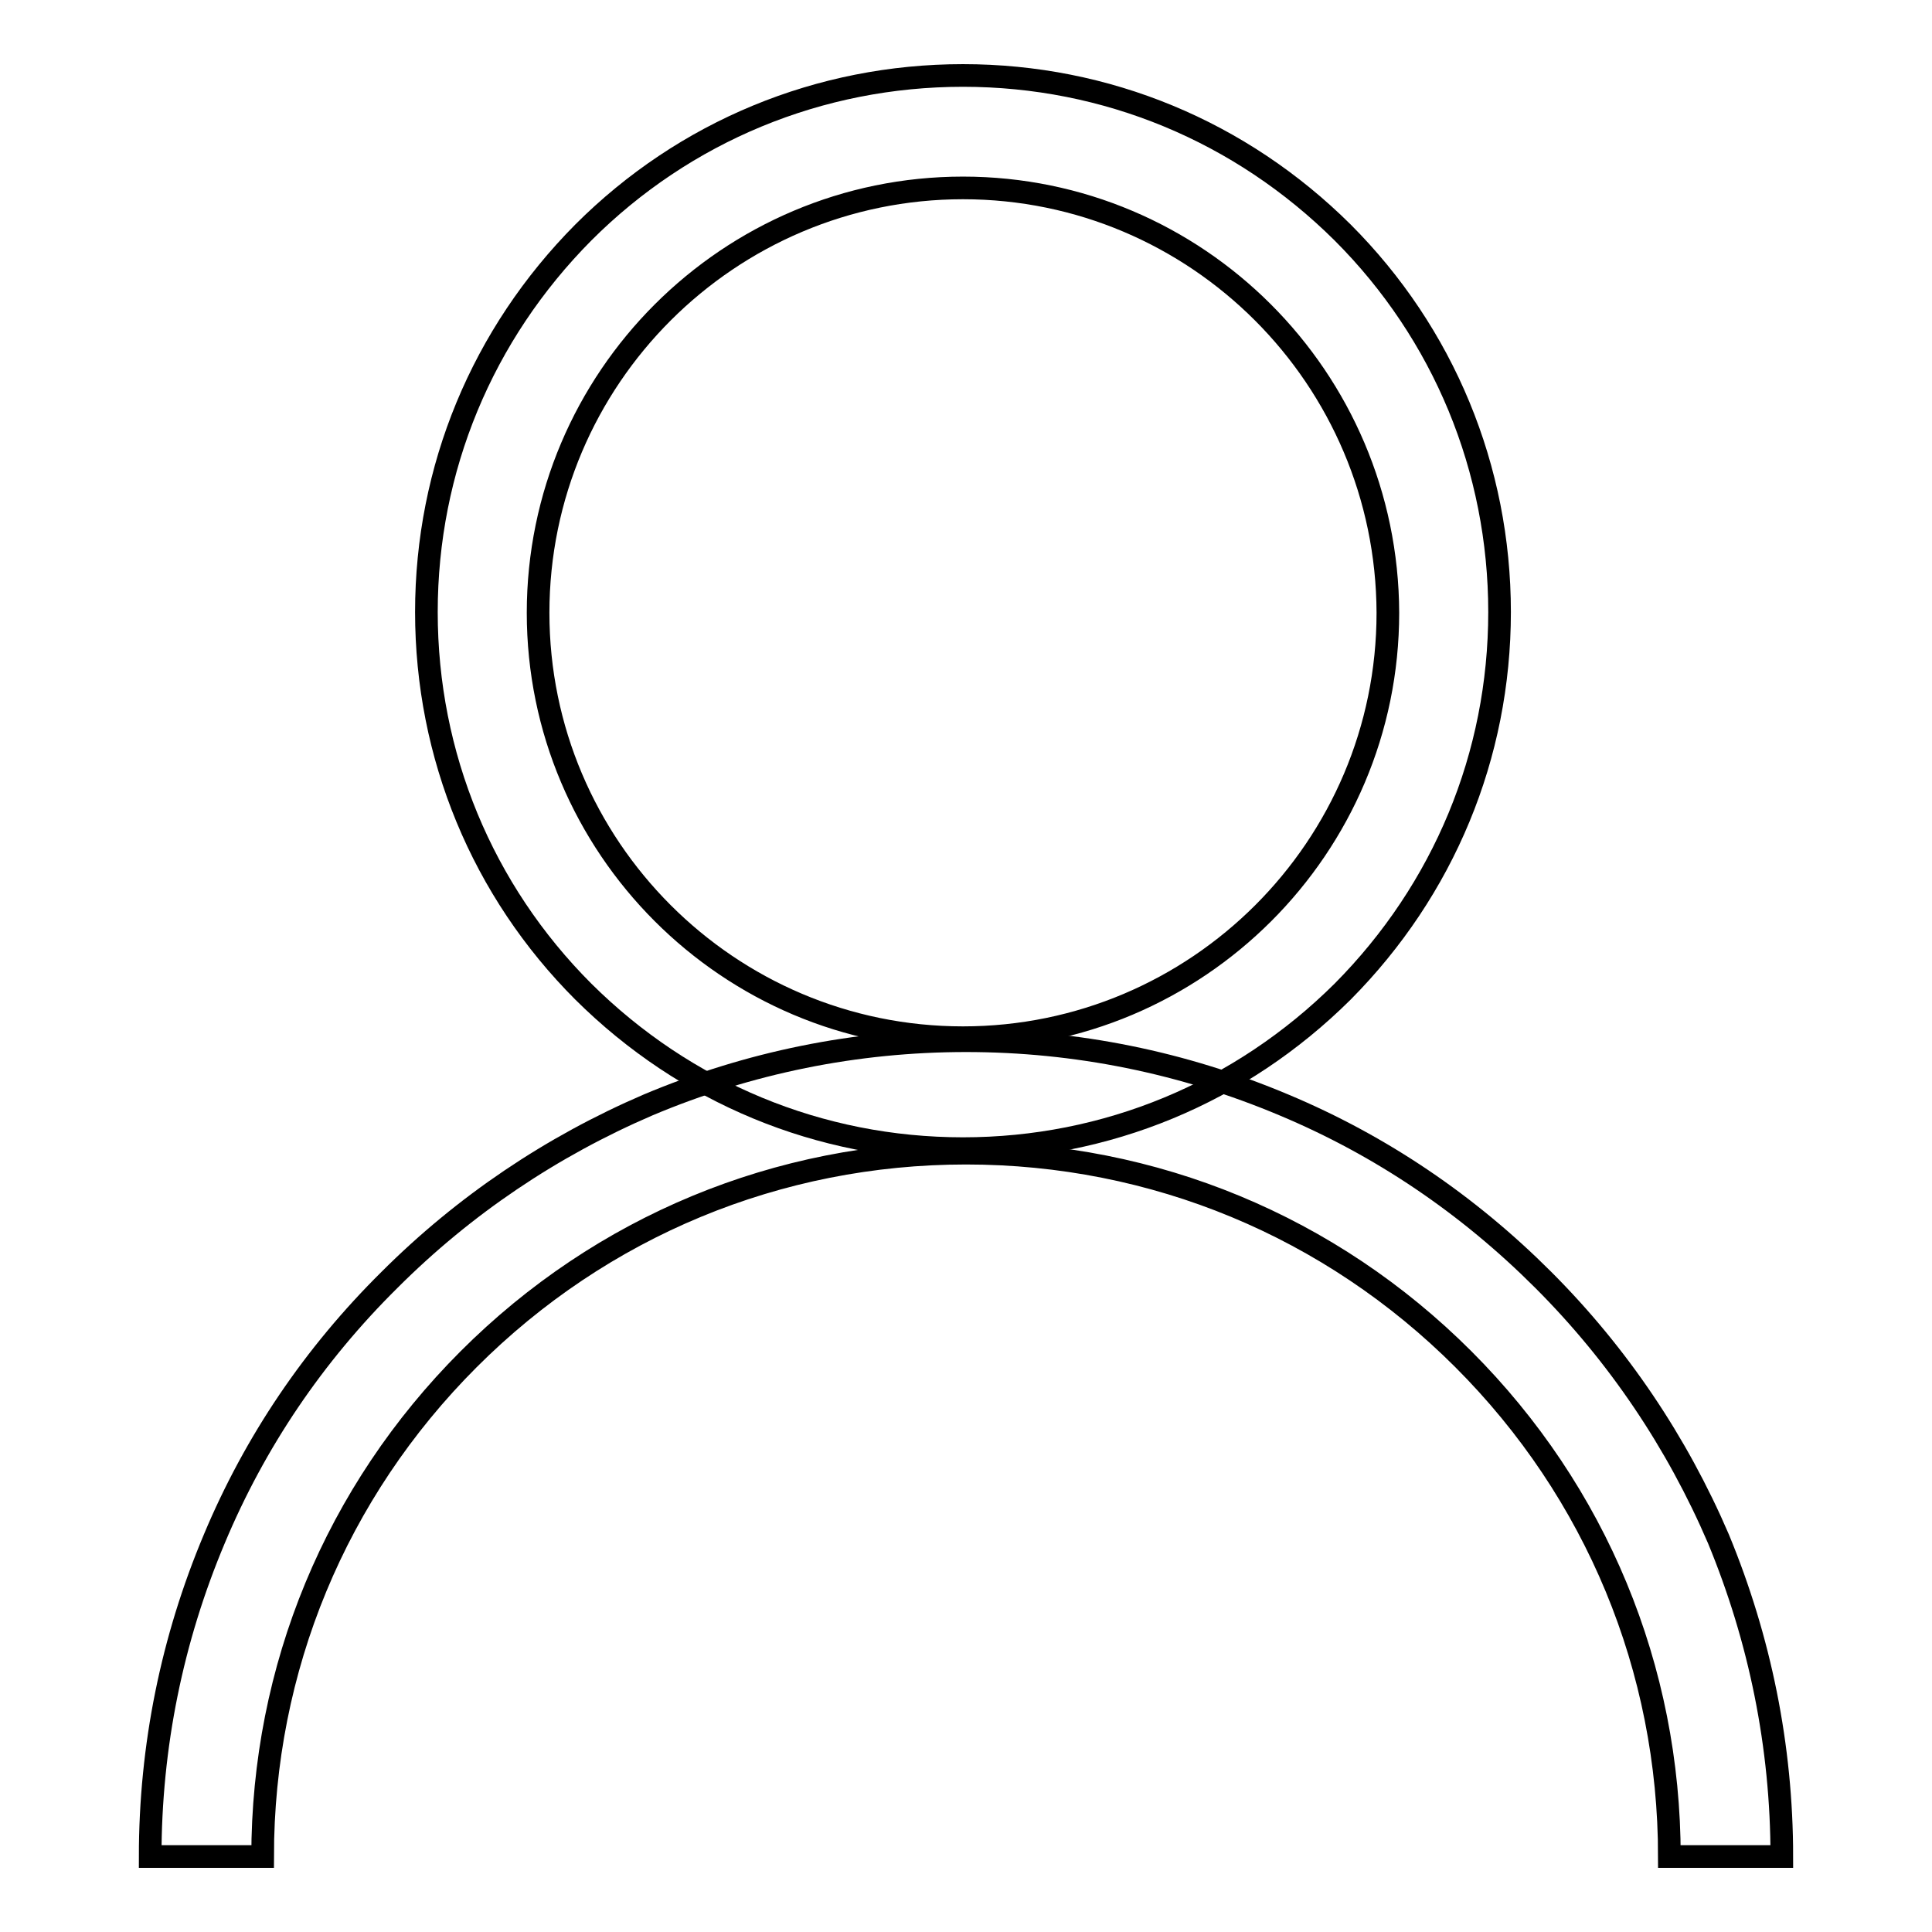
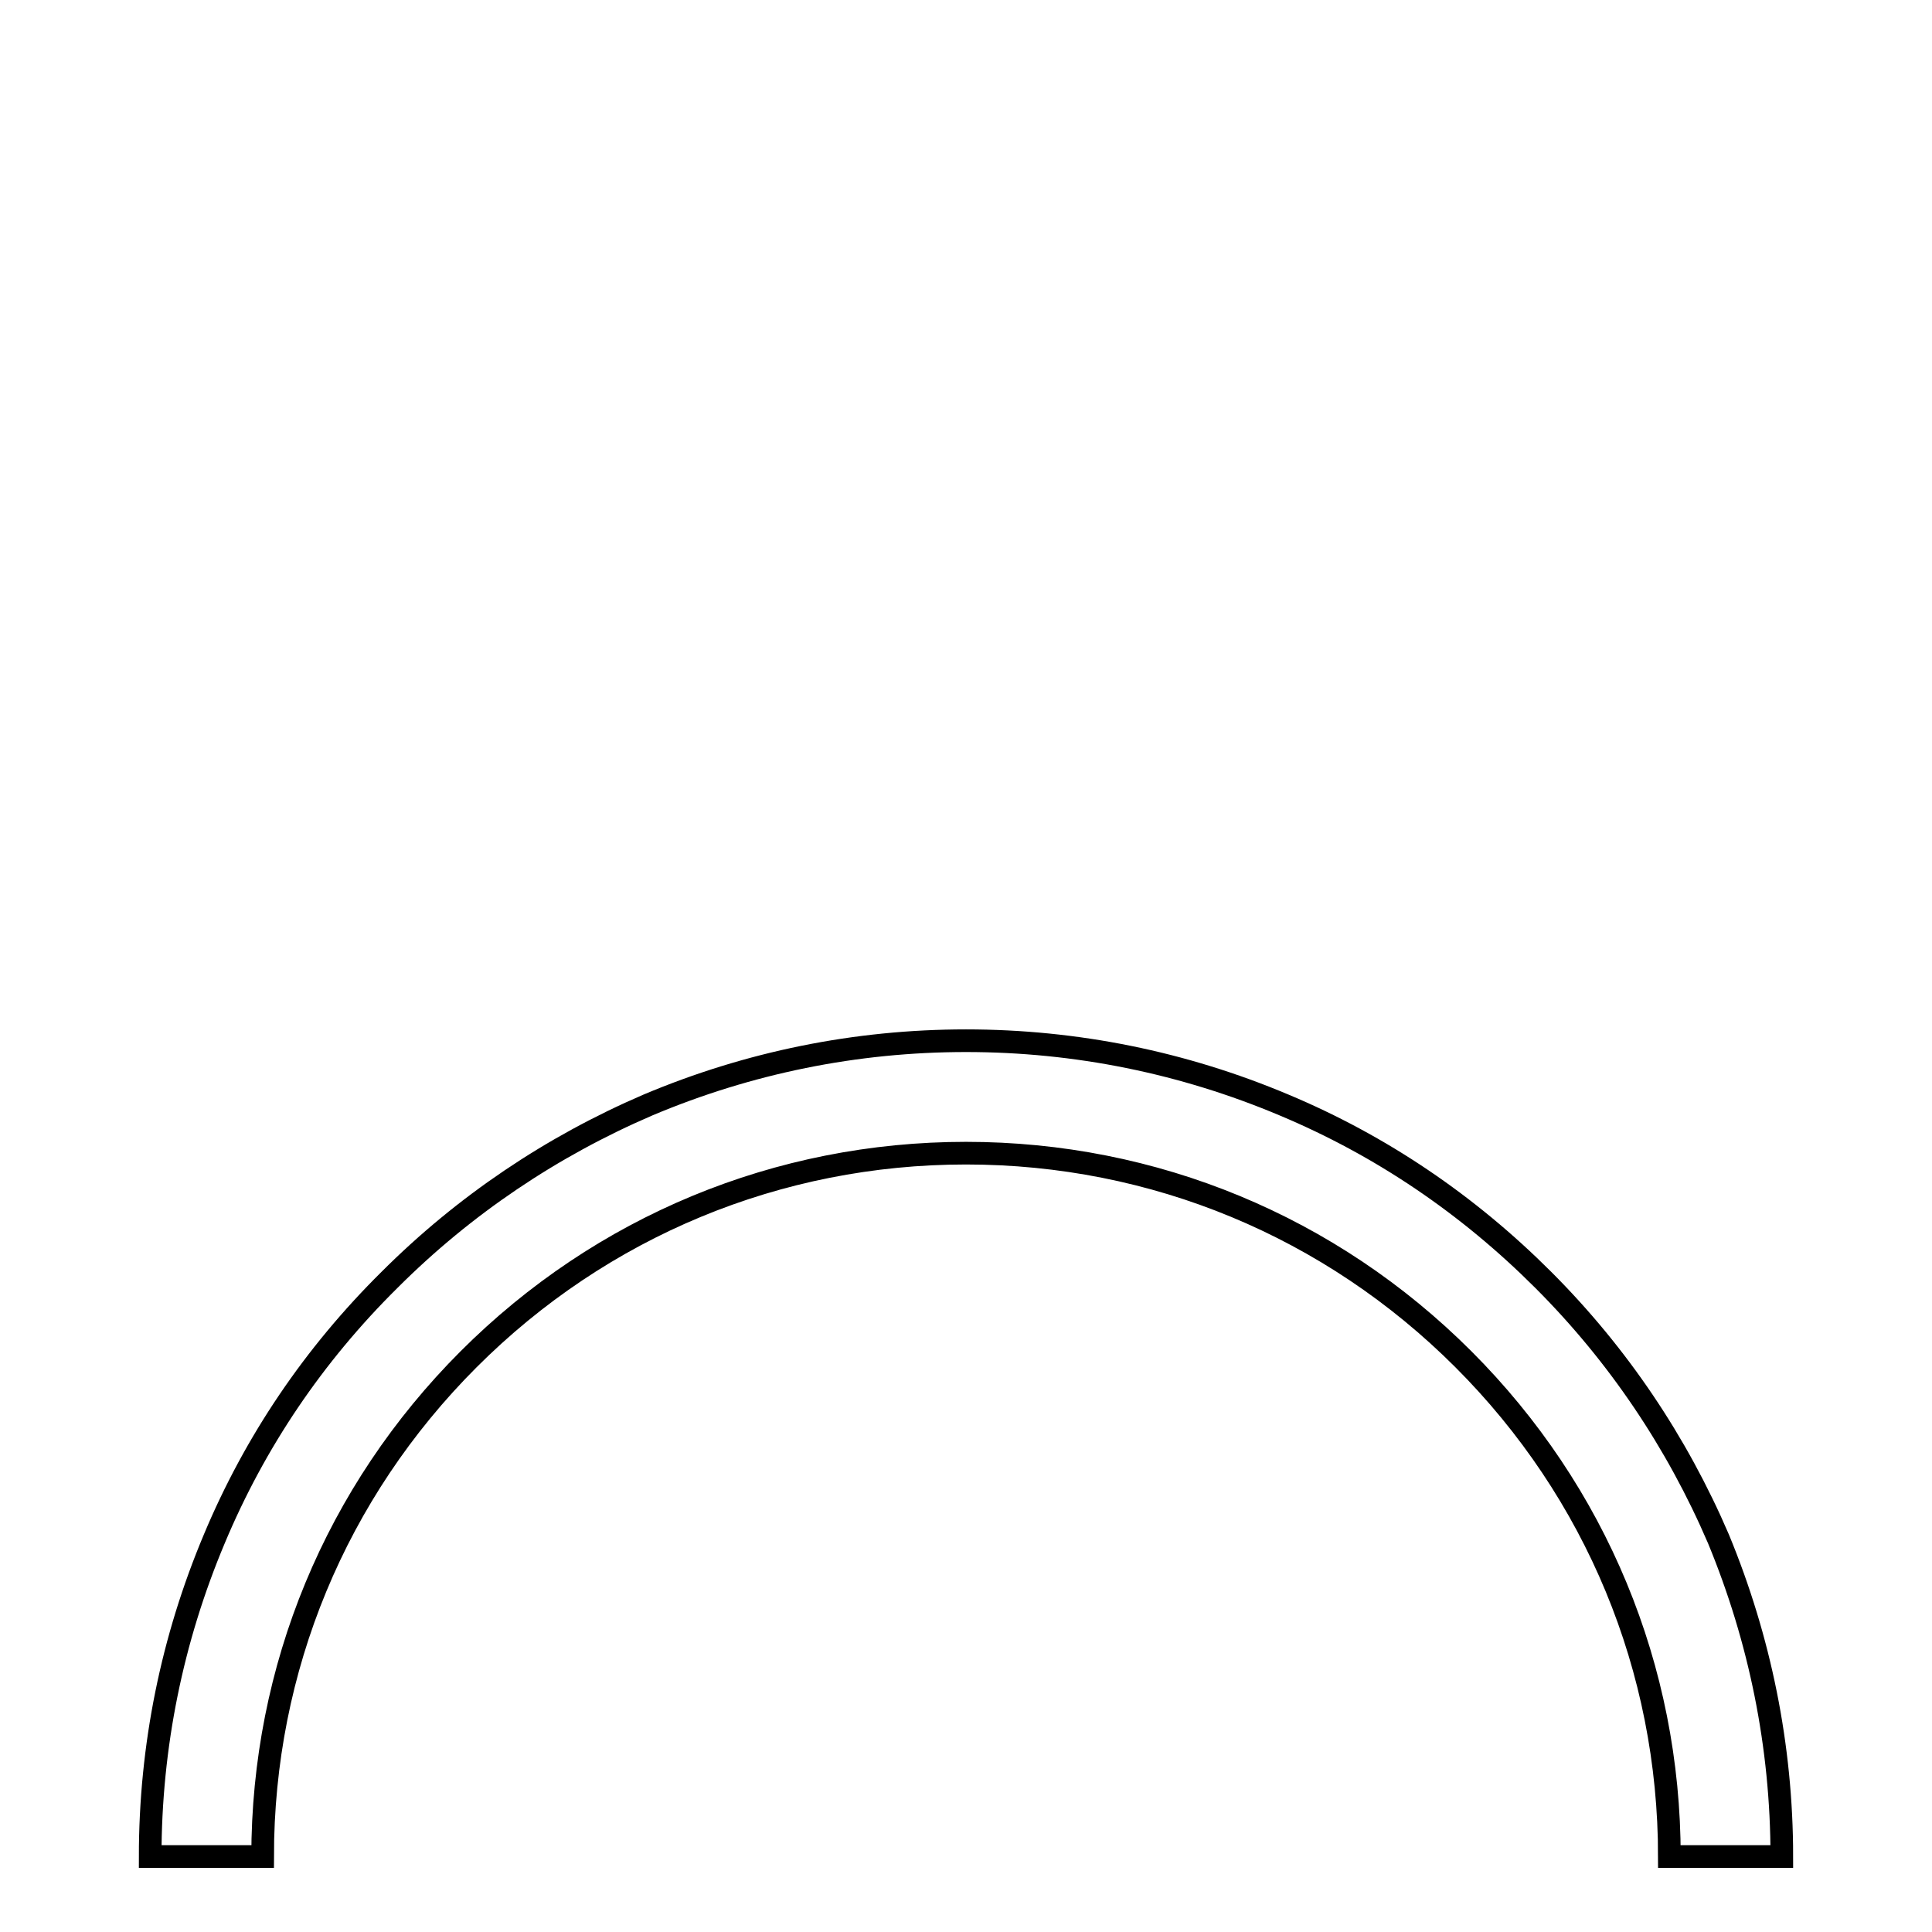
<svg xmlns="http://www.w3.org/2000/svg" version="1.1" x="0px" y="0px" viewBox="0 0 256 256" enable-background="new 0 0 256 256" xml:space="preserve">
  <g>
    <g>
-       <path stroke-width="3" fill-opacity="0" stroke="#000000" d="M127.6,152.2c-19,0-36.8-7.4-50.3-20.8c-13.4-13.4-20.8-31.3-20.8-50.3c0-19,7.4-36.8,20.8-50.3C90.7,17.4,108.6,10,127.6,10c19,0,36.8,7.4,50.3,20.8c13.4,13.4,20.8,31.3,20.8,50.3s-7.4,36.8-20.8,50.3C164.4,144.8,146.6,152.2,127.6,152.2z M127.6,24.9c-31,0-56.3,25.2-56.3,56.3c0,31,25.2,56.3,56.3,56.3c31,0,56.3-25.2,56.3-56.3C183.8,50.1,158.6,24.9,127.6,24.9z" />
      <path stroke-width="3" fill-opacity="0" stroke="#000000" d="M236.1,246h-14.9c0-24.9-9.7-48.3-27.3-65.9c-17.6-17.6-41-27.3-65.9-27.3s-48.3,9.7-65.9,27.3c-17.6,17.6-27.3,41-27.3,65.9H19.9c0-14.6,2.9-28.8,8.5-42.1c5.4-12.9,13.2-24.4,23.2-34.3c9.9-9.9,21.5-17.7,34.3-23.2c13.3-5.6,27.5-8.5,42.1-8.5c14.6,0,28.8,2.9,42.1,8.5c12.9,5.4,24.4,13.2,34.4,23.2c9.9,9.9,17.7,21.5,23.2,34.3C233.2,217.2,236.1,231.4,236.1,246z" />
    </g>
  </g>
</svg>